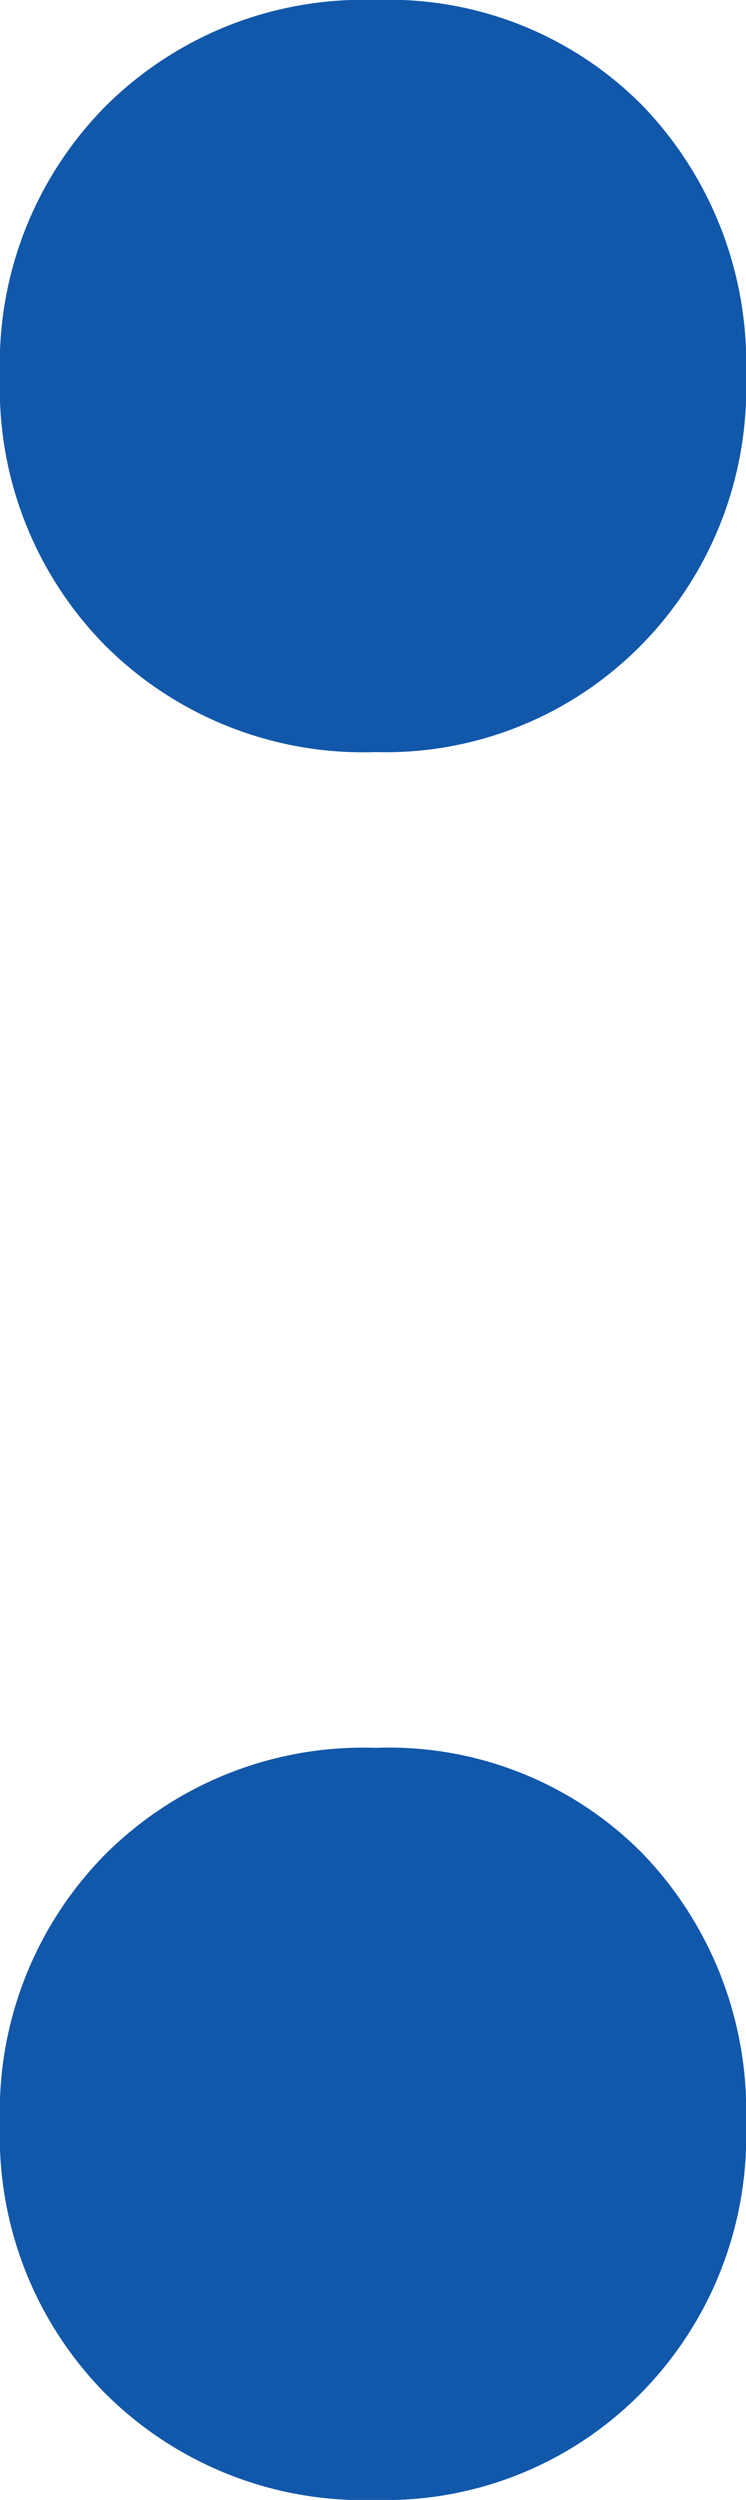
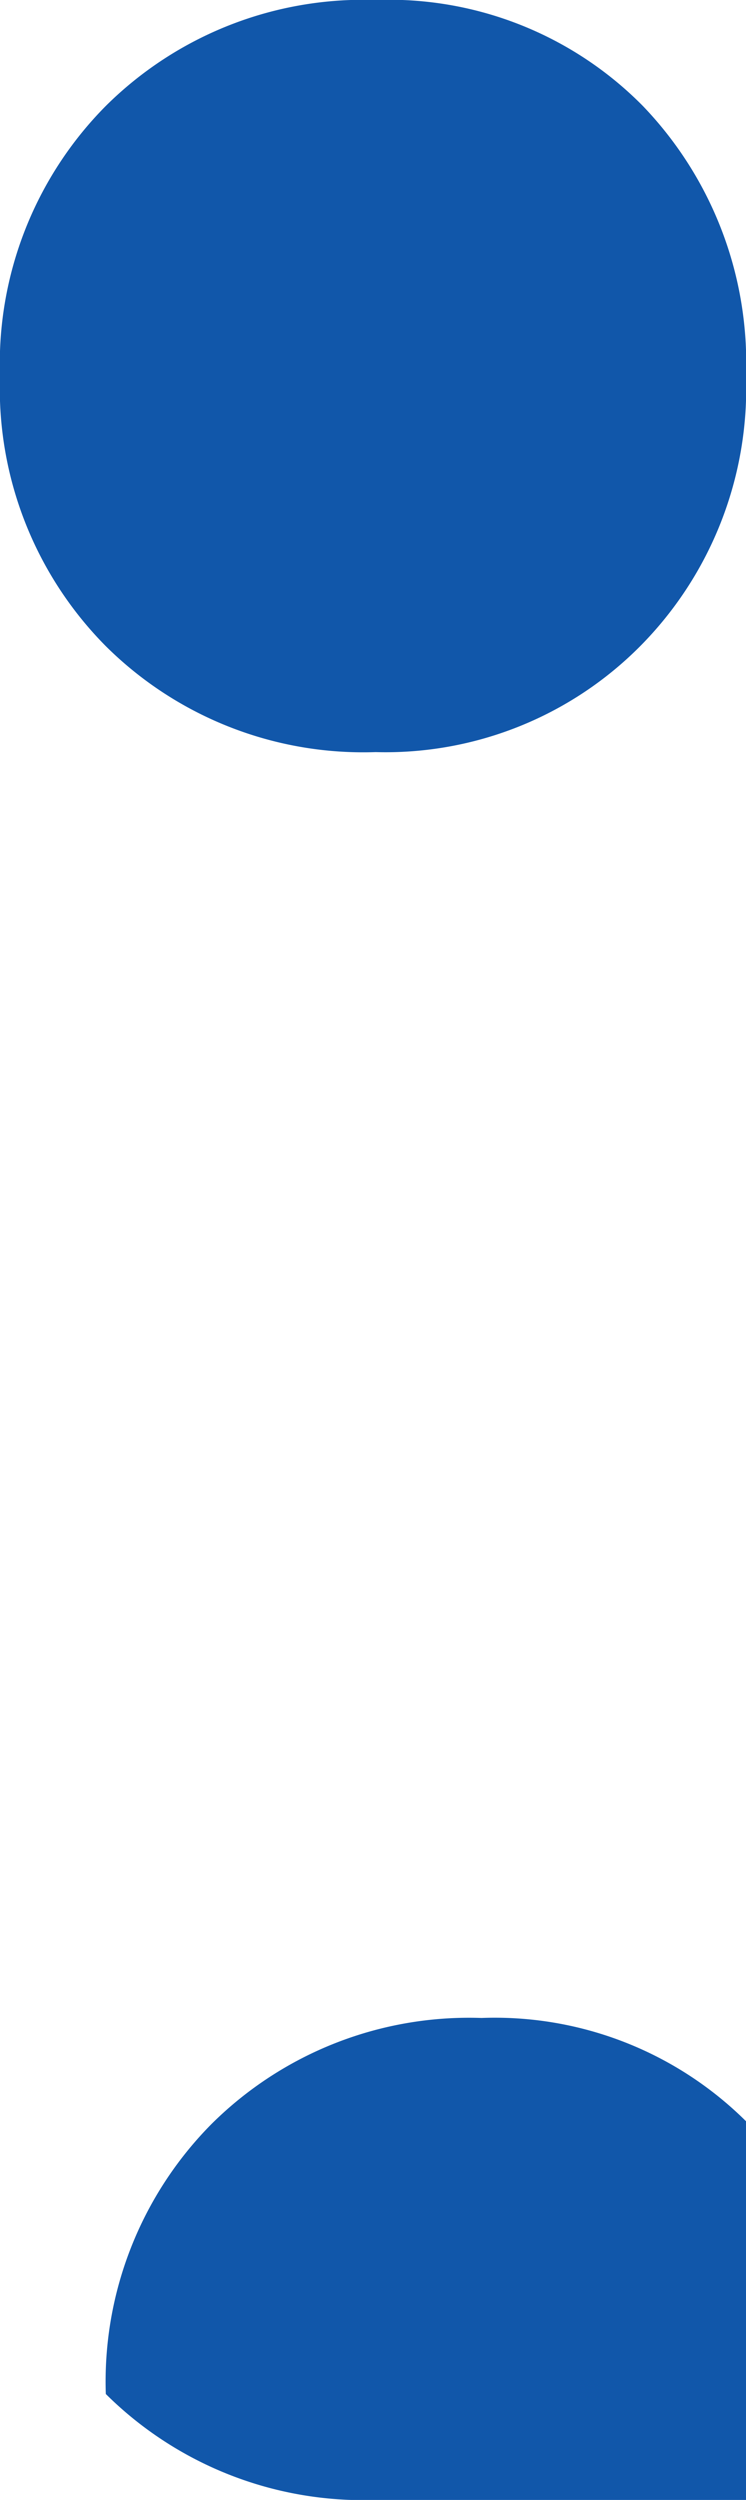
<svg xmlns="http://www.w3.org/2000/svg" width="23.97" height="80.24">
-   <path data-name="パス 54149" d="M12.07 24.14a11.743 11.743 0 01-8.67-3.4A11.743 11.743 0 010 12.07 11.743 11.743 0 013.4 3.4 11.743 11.743 0 0112.07 0a11.46 11.46 0 018.585 3.4 11.905 11.905 0 013.315 8.67 11.743 11.743 0 01-3.4 8.67 11.533 11.533 0 01-8.5 3.4zm0 56.1a11.743 11.743 0 01-8.67-3.4A11.743 11.743 0 010 68.17a11.743 11.743 0 013.4-8.67 11.743 11.743 0 018.67-3.4 11.46 11.46 0 018.585 3.4 11.905 11.905 0 013.315 8.67 11.743 11.743 0 01-3.4 8.67 11.533 11.533 0 01-8.5 3.4z" fill="#1157aa" />
+   <path data-name="パス 54149" d="M12.07 24.14a11.743 11.743 0 01-8.67-3.4A11.743 11.743 0 010 12.07 11.743 11.743 0 013.4 3.4 11.743 11.743 0 0112.07 0a11.46 11.46 0 018.585 3.4 11.905 11.905 0 013.315 8.67 11.743 11.743 0 01-3.4 8.67 11.533 11.533 0 01-8.5 3.4zm0 56.1a11.743 11.743 0 01-8.67-3.4a11.743 11.743 0 013.4-8.67 11.743 11.743 0 018.67-3.4 11.46 11.46 0 018.585 3.4 11.905 11.905 0 013.315 8.67 11.743 11.743 0 01-3.4 8.67 11.533 11.533 0 01-8.5 3.4z" fill="#1157aa" />
</svg>